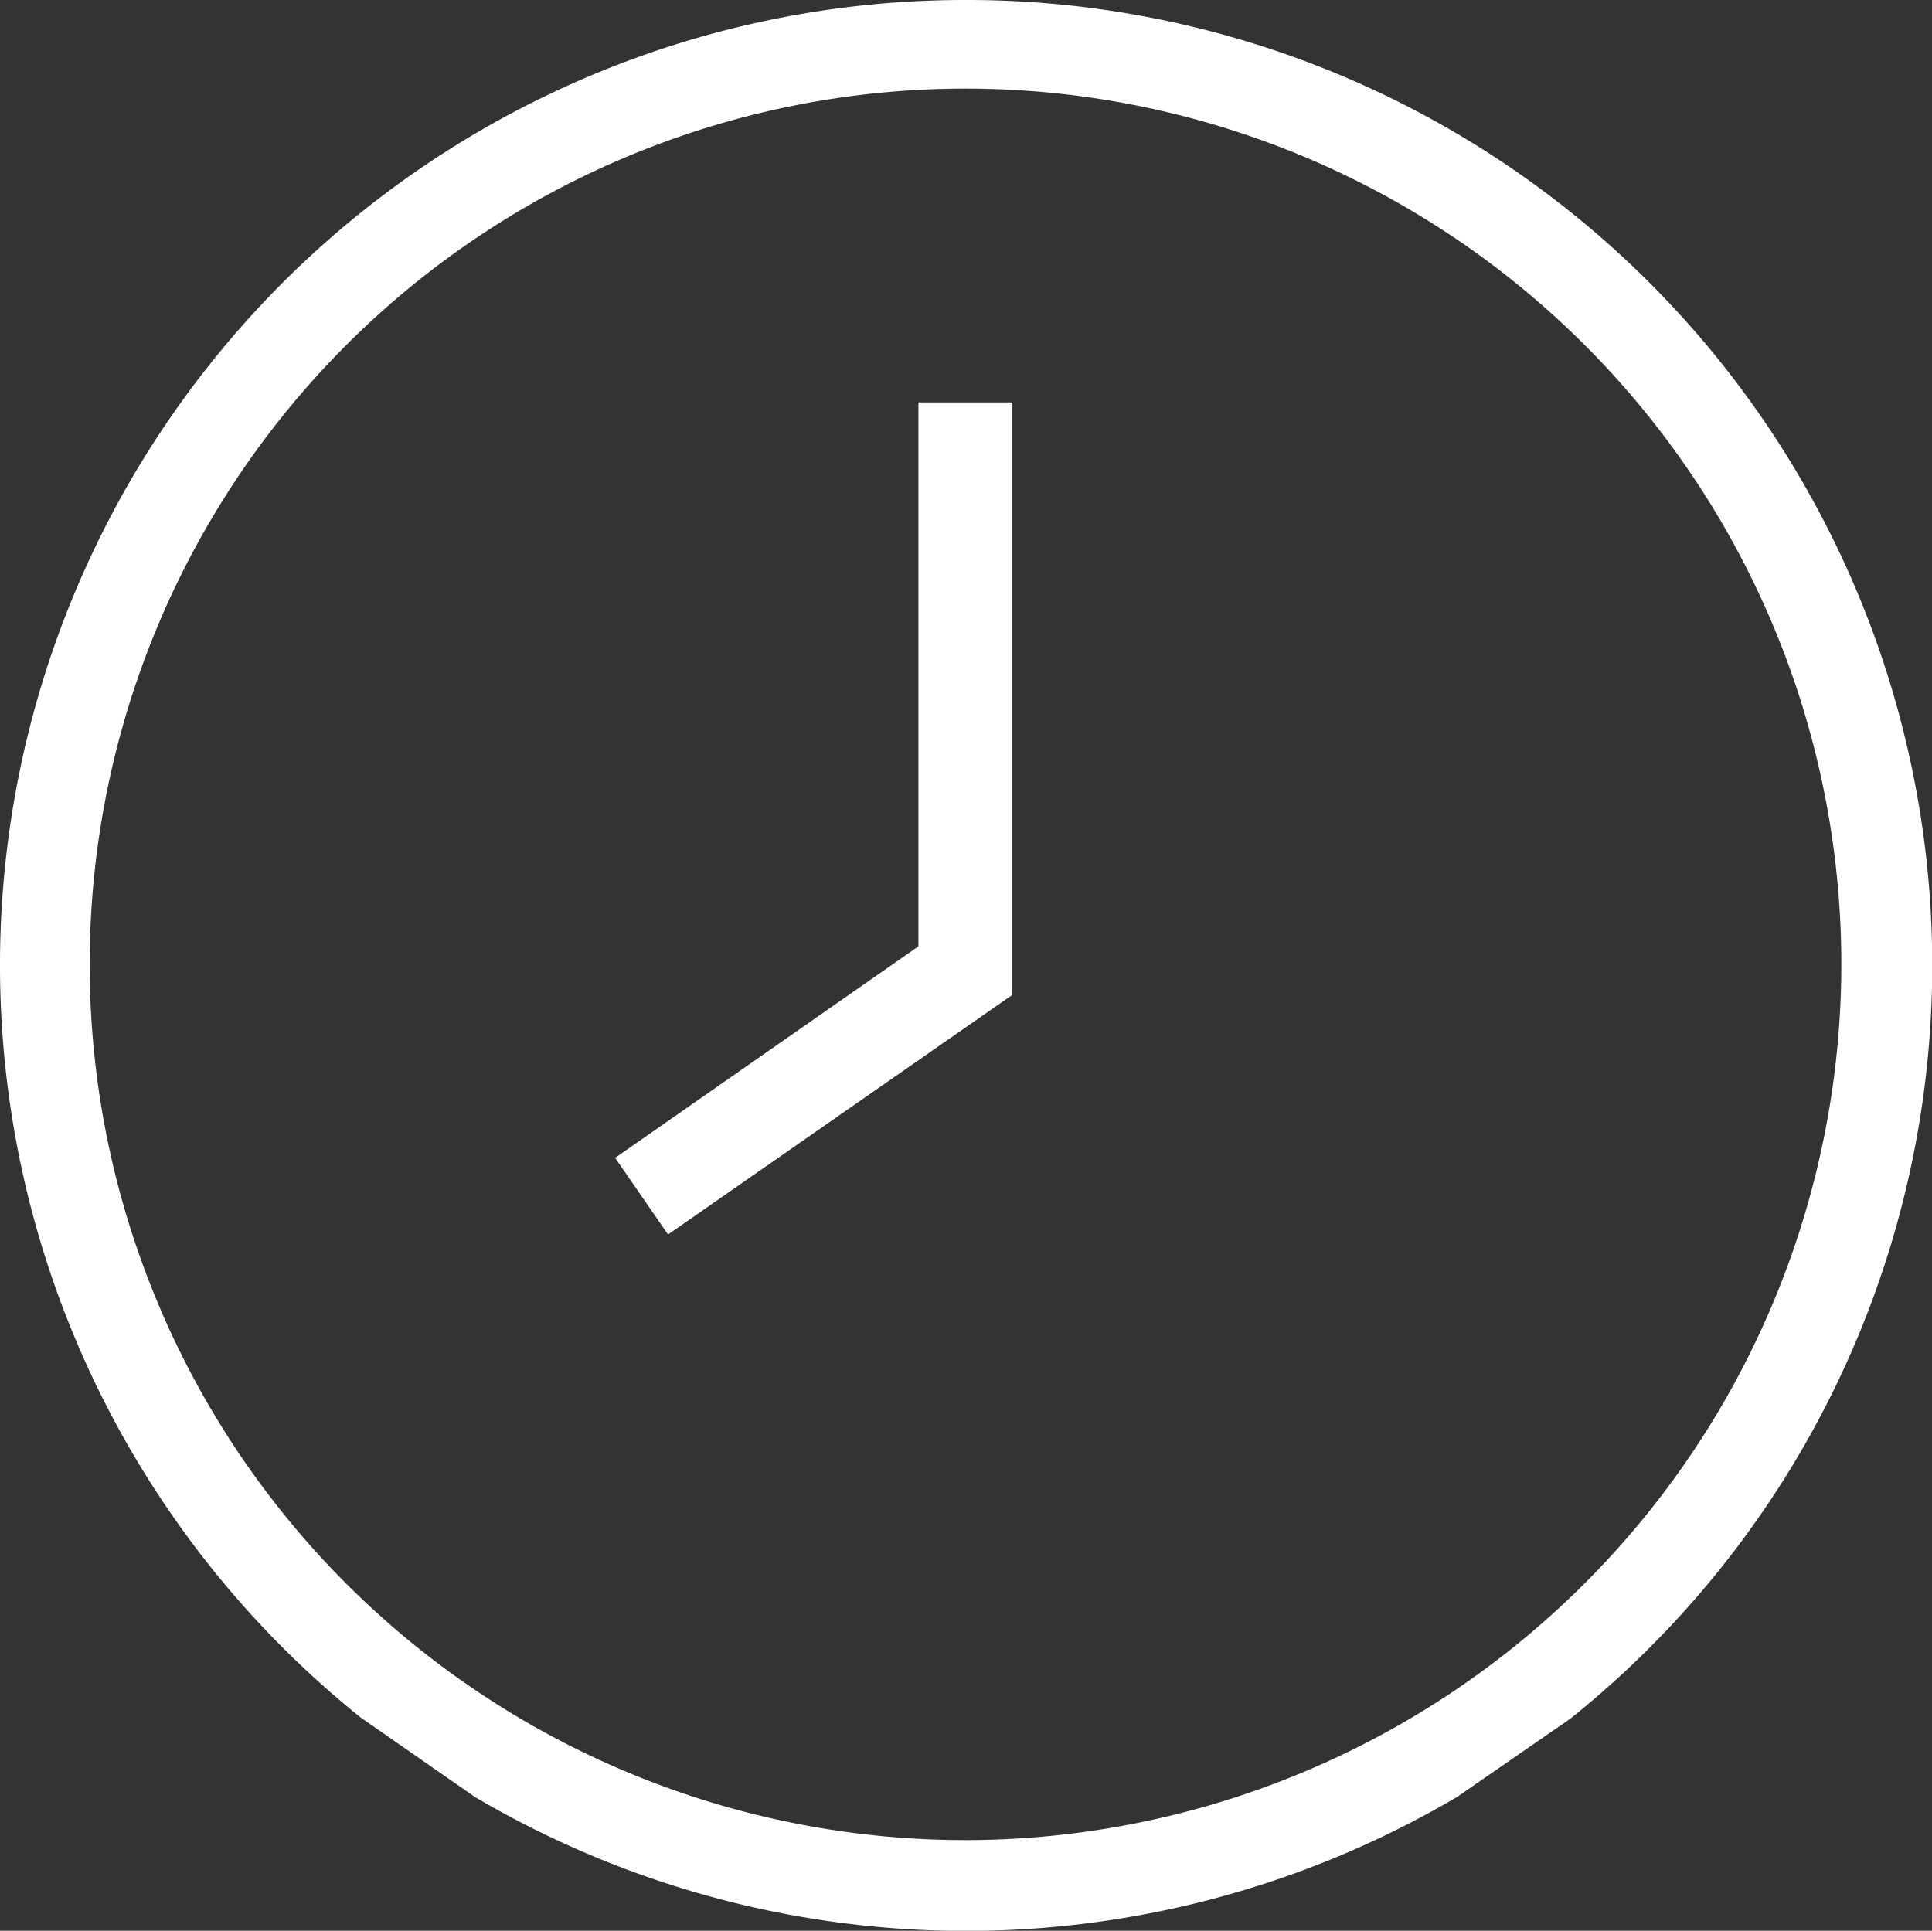
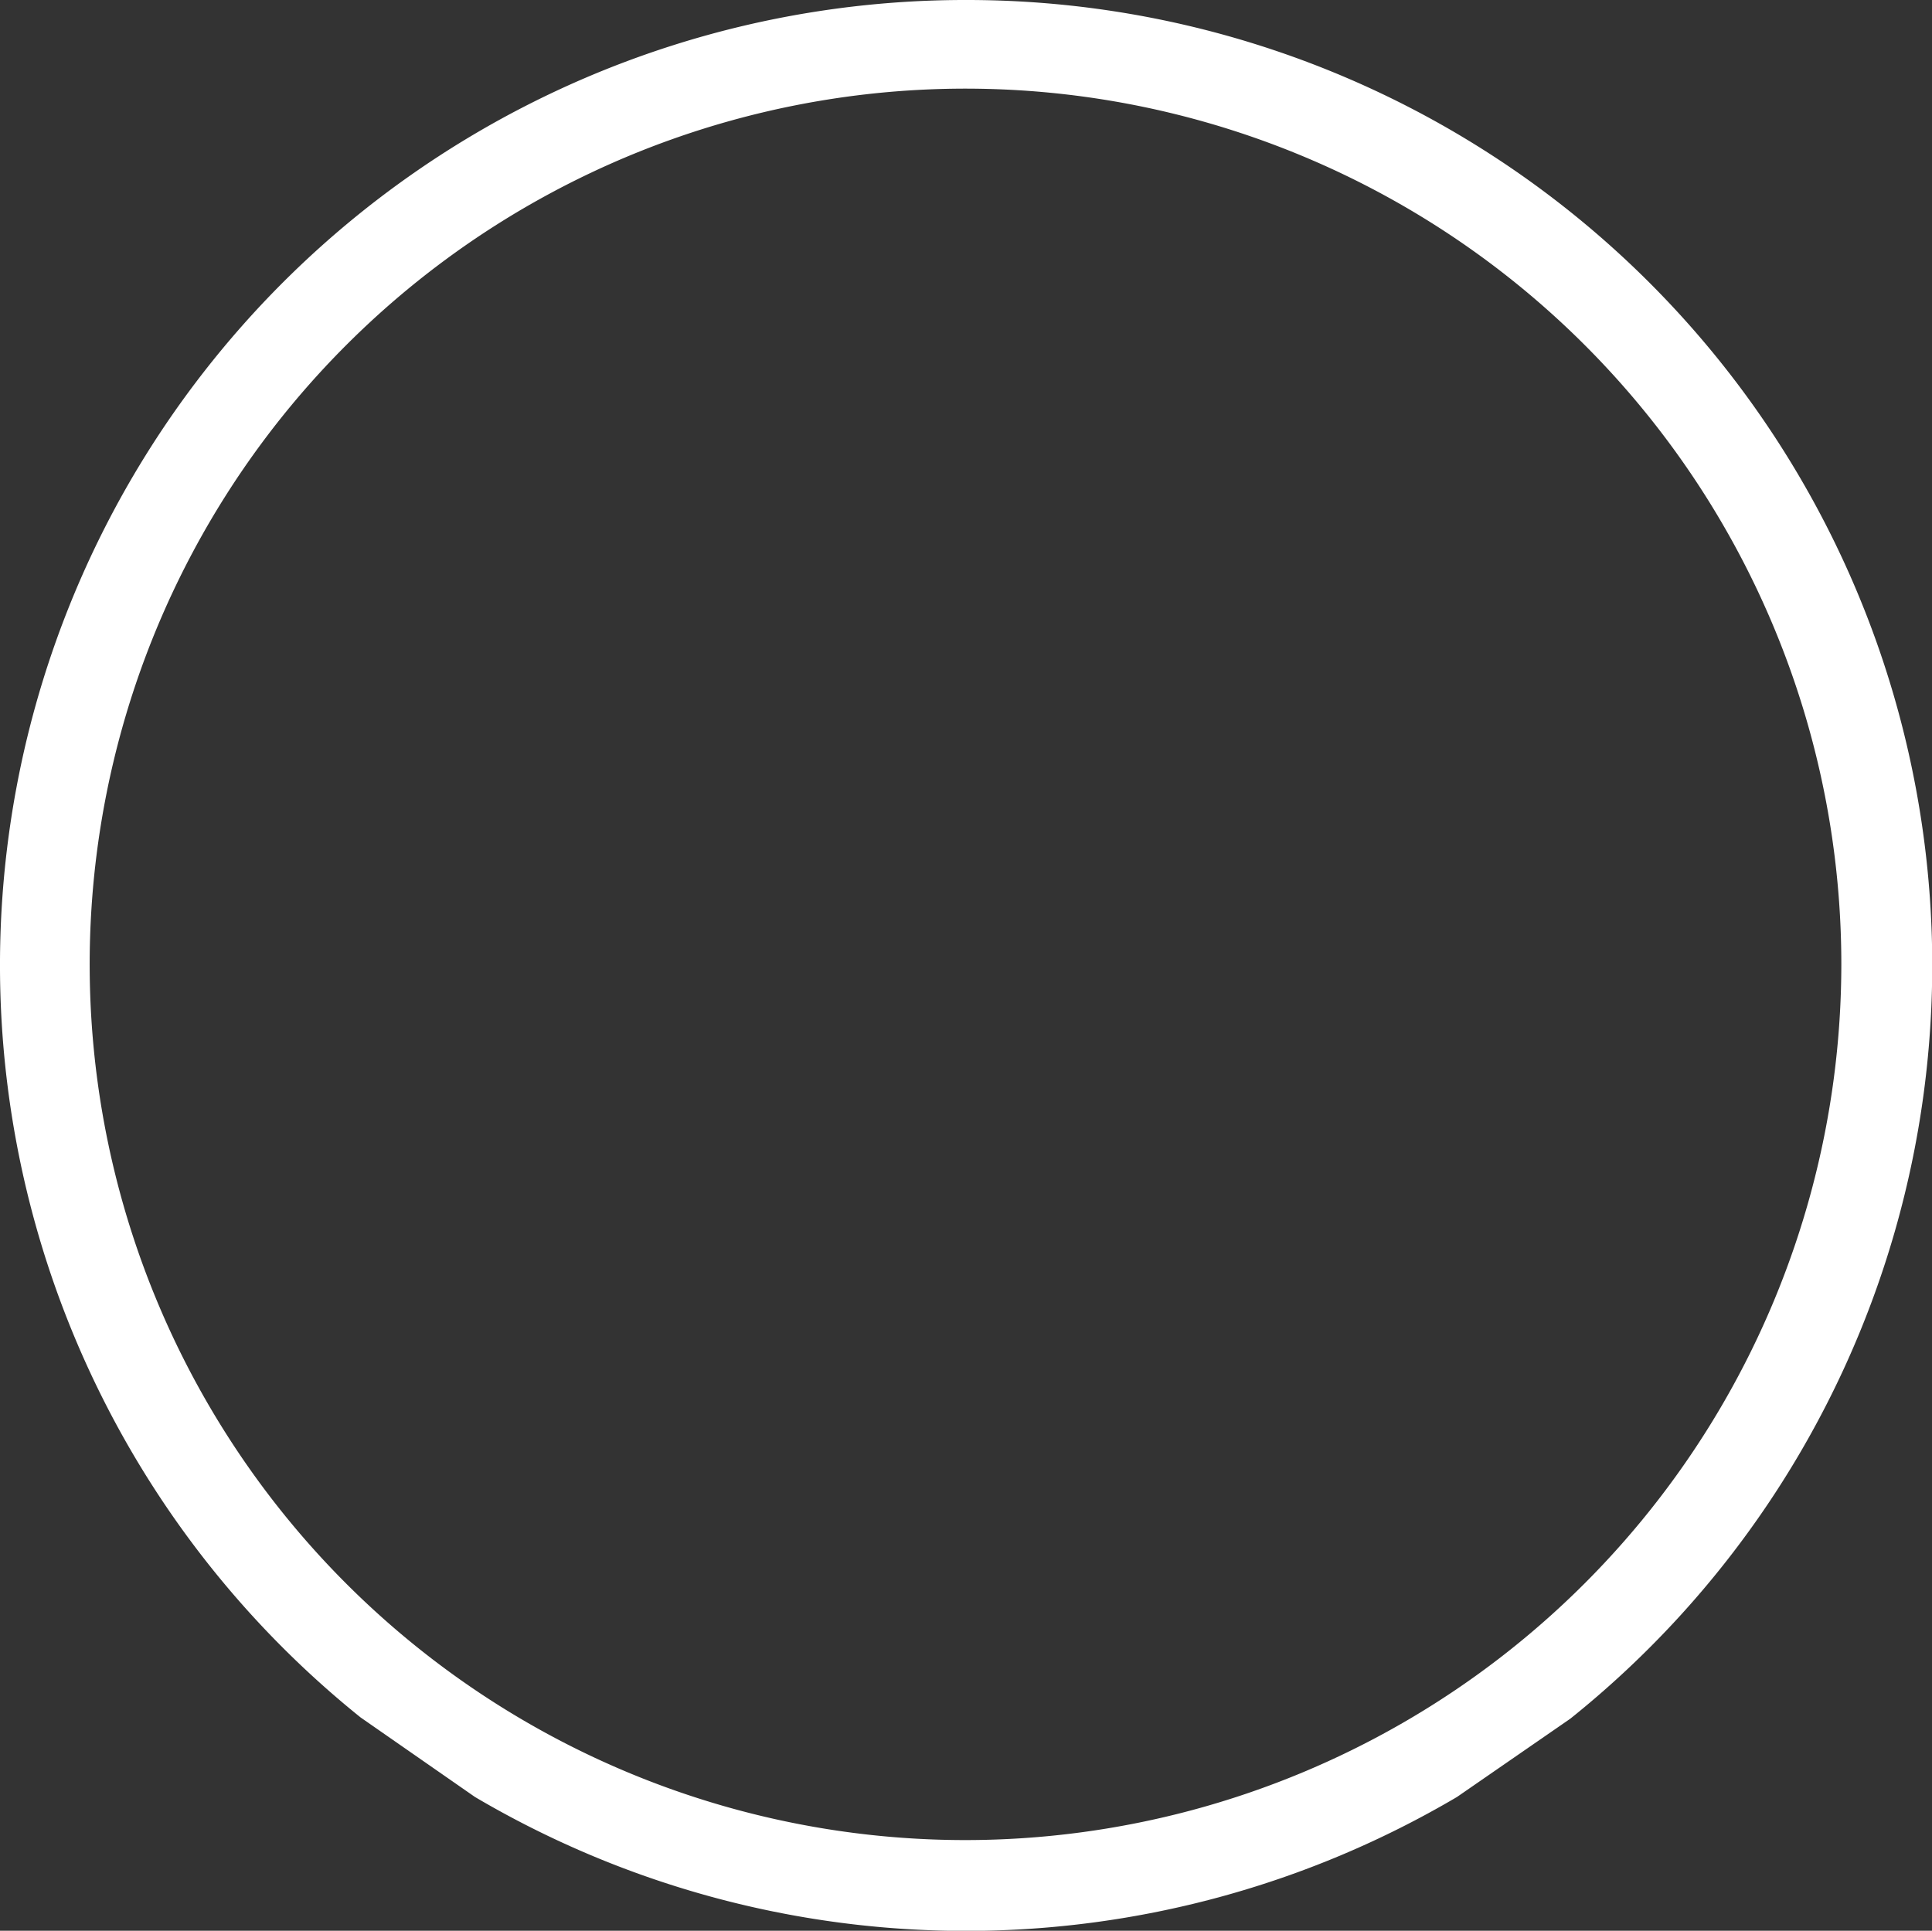
<svg xmlns="http://www.w3.org/2000/svg" width="43" height="42.977" data-name="06_144_02_reloj_PR01" viewBox="0 0 43 42.977">
  <rect x="0" y="0" width="43" height="42.977" fill="#333333" stroke="none" />
  <path fill="#fff" d="M21.489 0A21.483 21.483 0 0 0 8.027 38.23L10.572 40a21.52 21.52 0 0 0 21.855 0l2.523-1.743A21.486 21.486 0 0 0 21.489 0m0 40.959a19.493 19.493 0 1 1 19.493-19.493 19.506 19.506 0 0 1-19.493 19.493" data-name="Trazado 3098" />
-   <path fill="#fff" d="M20.441 8.958v12.107l-6.75 4.708 1.177 1.706 7.663-5.333V8.958Z" data-name="Trazado 3099" />
</svg>